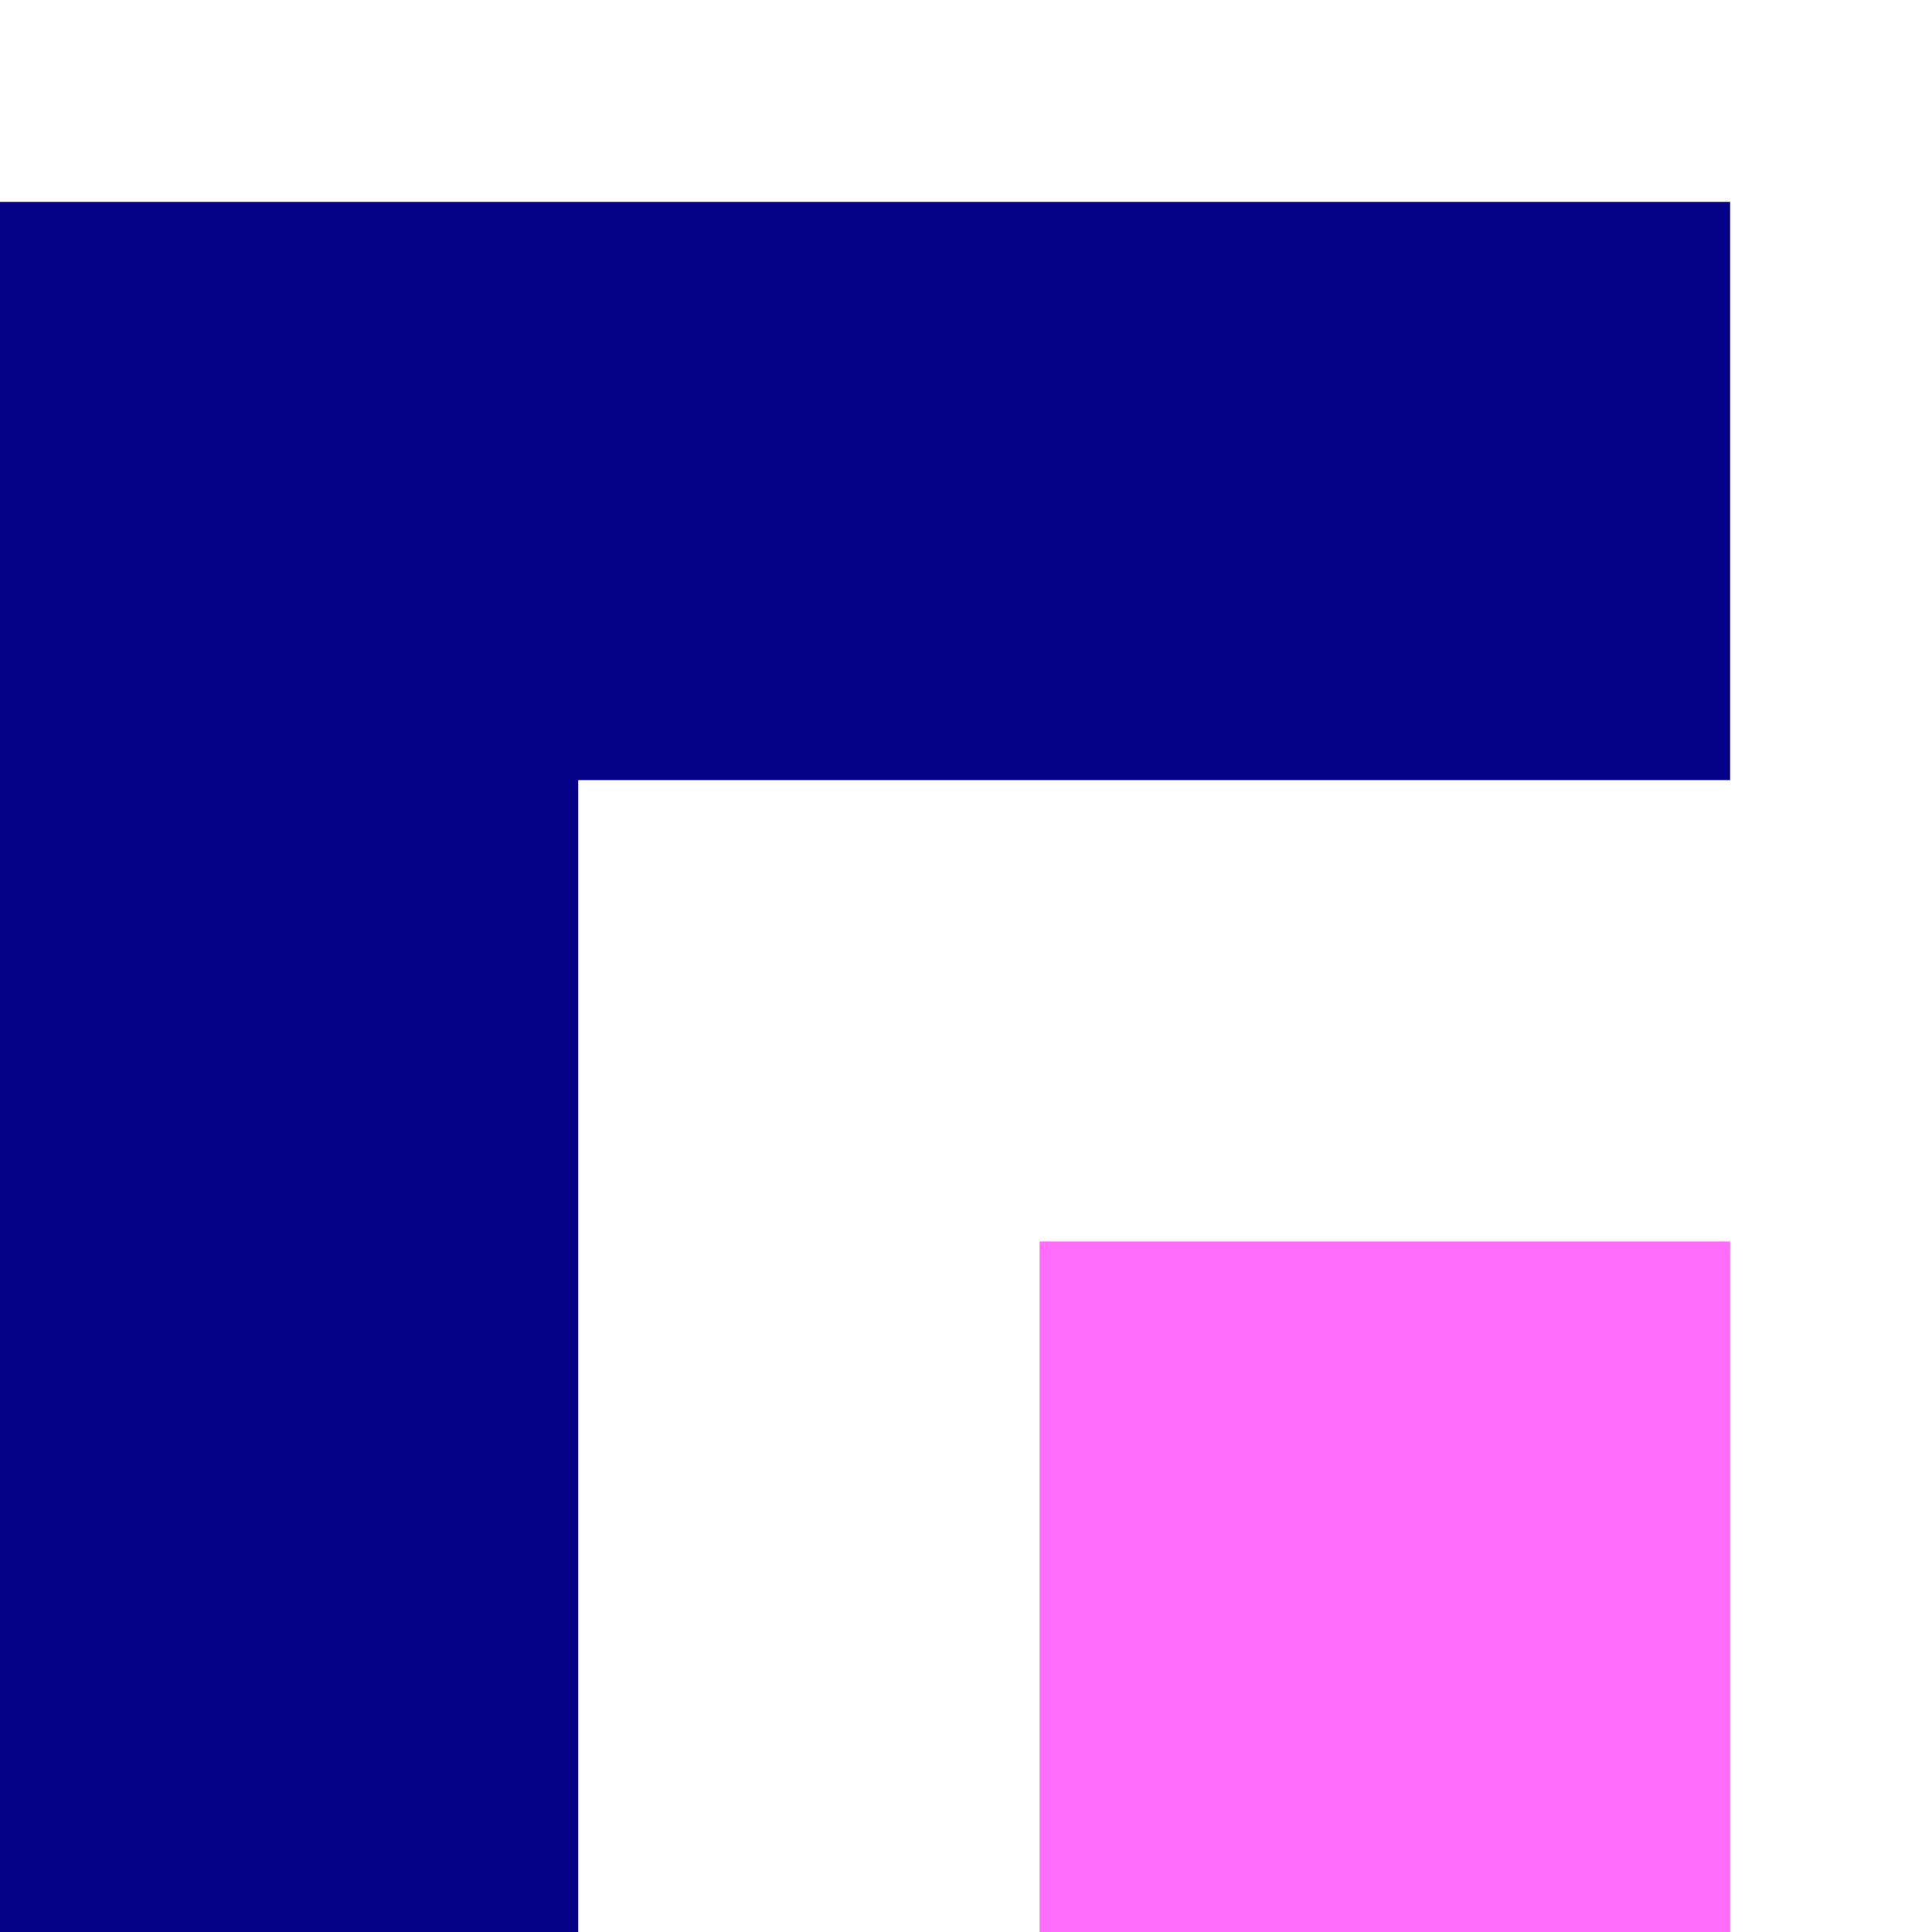
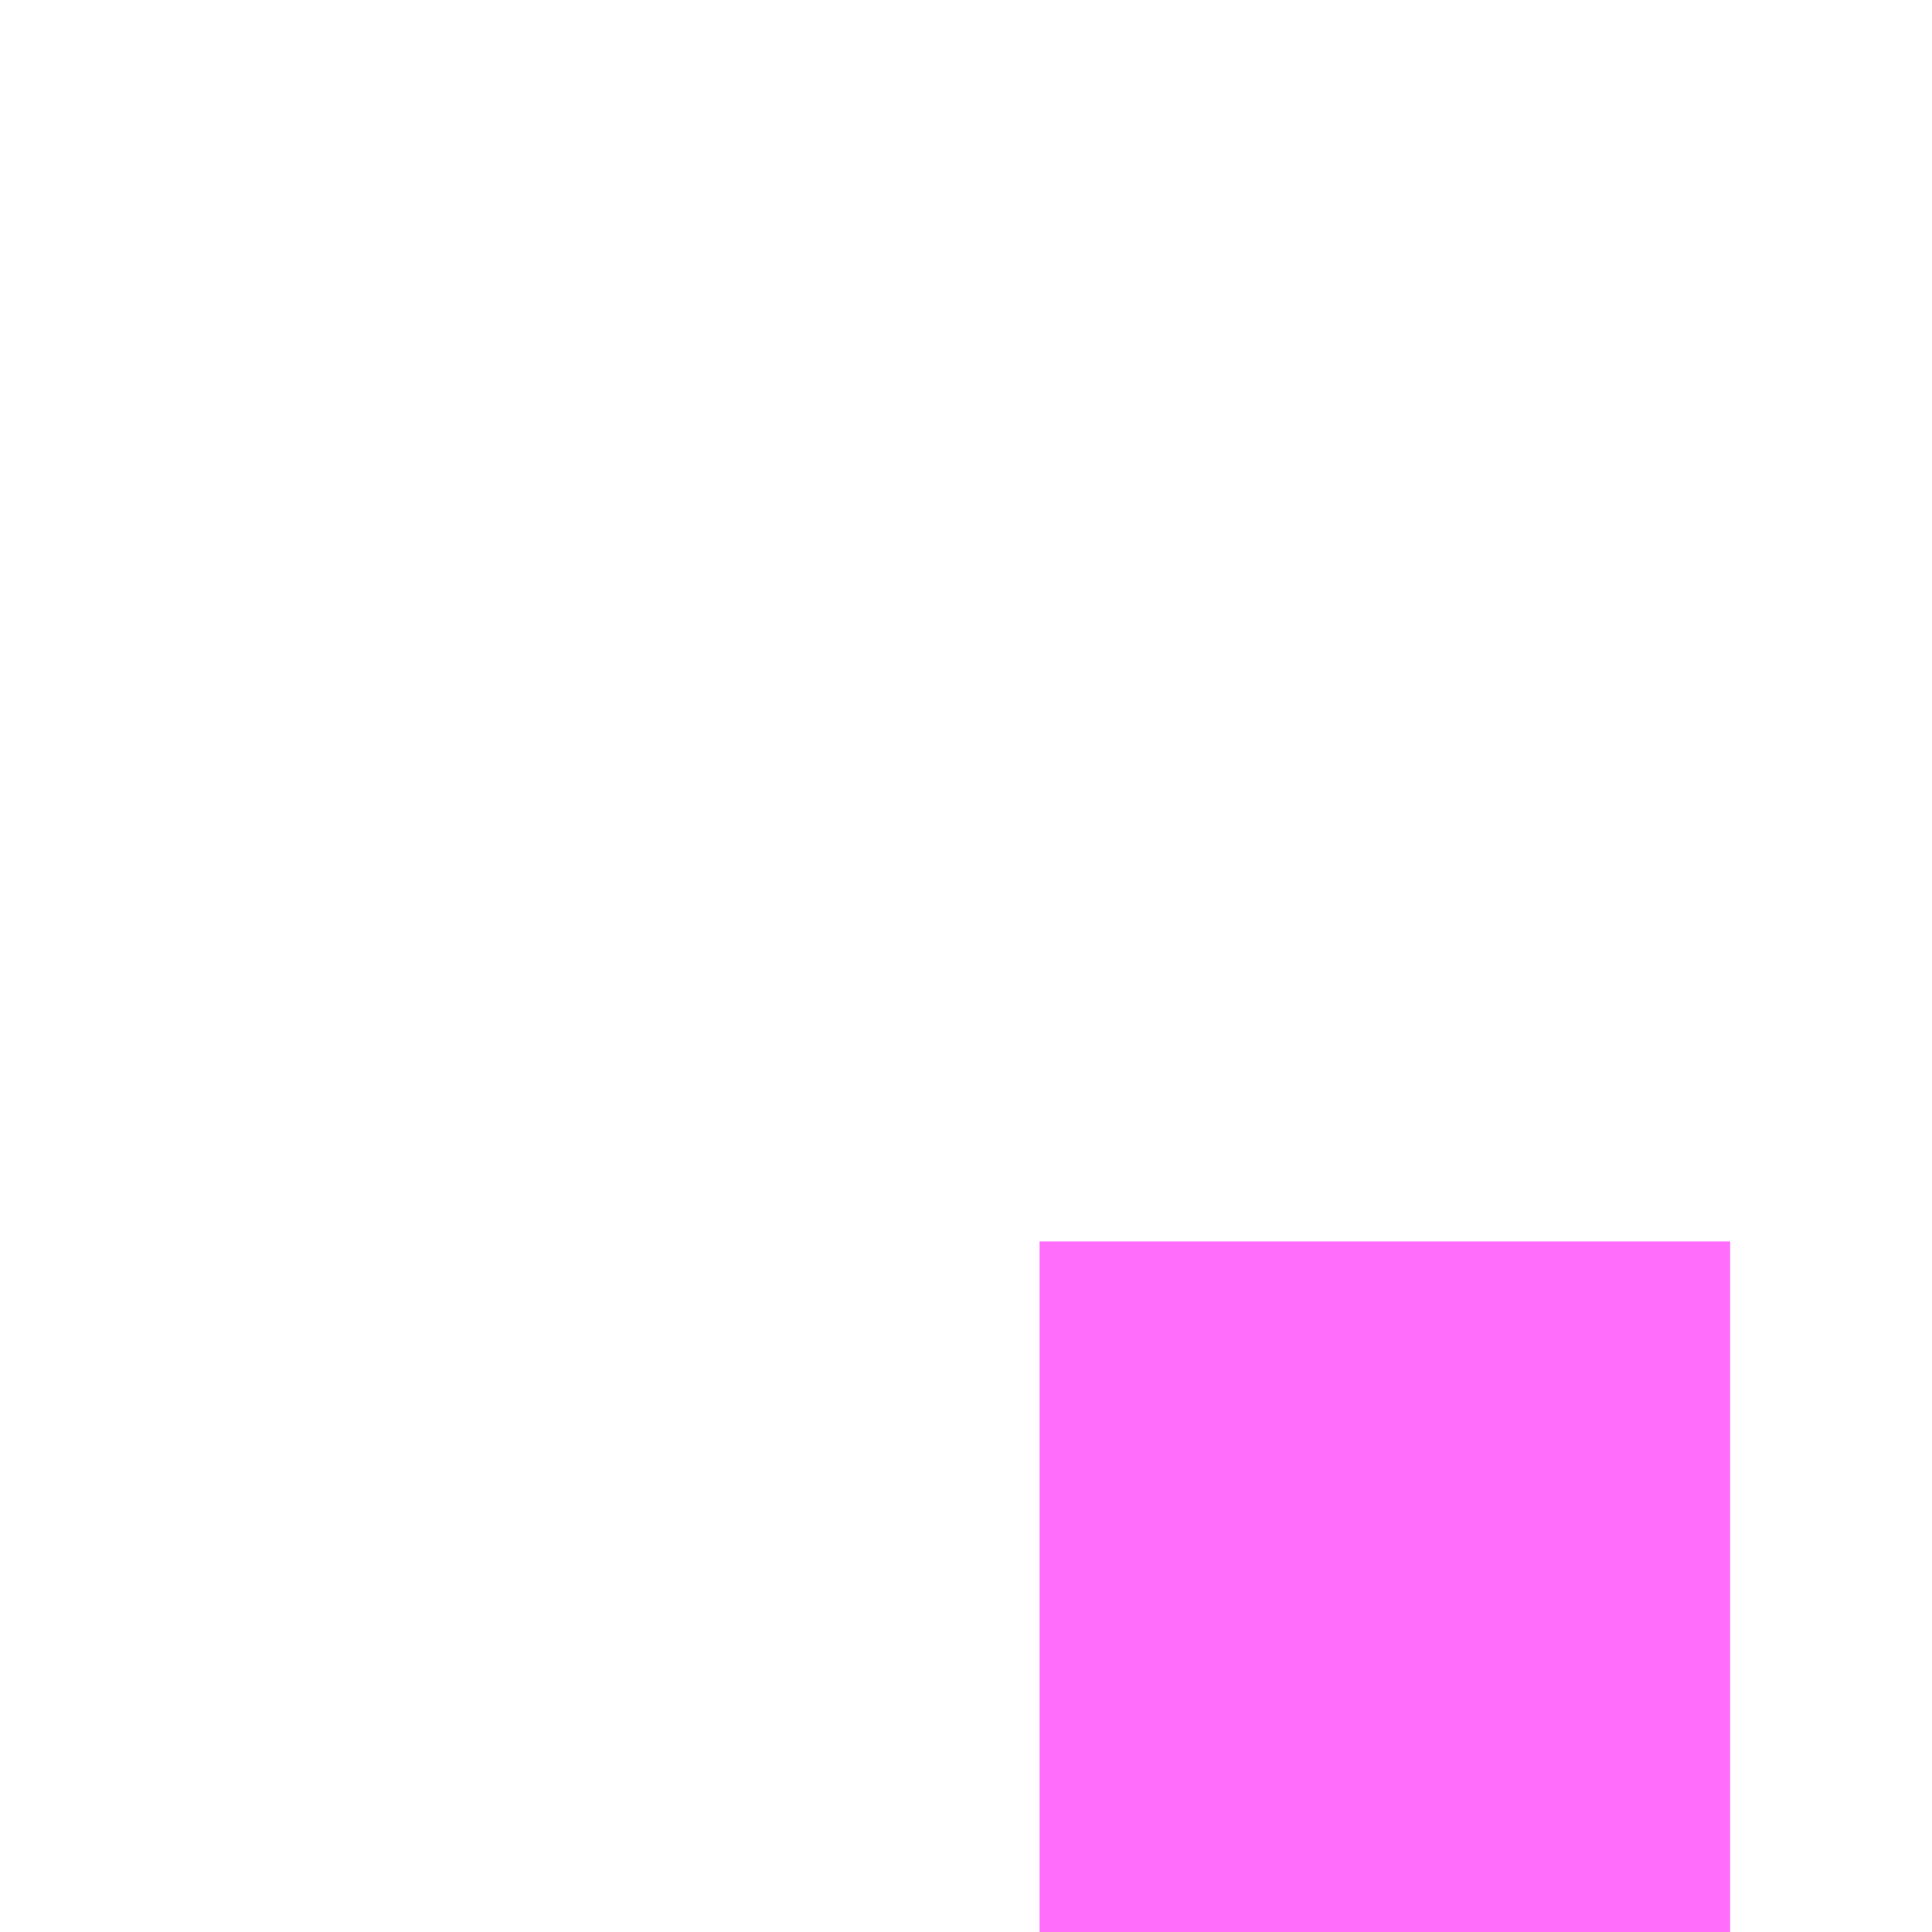
<svg xmlns="http://www.w3.org/2000/svg" width="67" height="67" viewBox="0 0 67 67" fill="none">
  <g clip-path="url(#clip0_494_600)">
    <rect x="36.052" y="67" width="23.948" height="23.948" transform="rotate(-90 36.052 67)" fill="#FF6DFA" />
-     <path d="M60 7L60 27.053L20.053 27.053L20.053 67L-3.33818e-06 67L0 7L60 7Z" fill="#050288" />
  </g>
  <defs>
    <clipPath id="clip0_494_600">
      <rect width="67" height="67" fill="white" />
    </clipPath>
  </defs>
</svg>